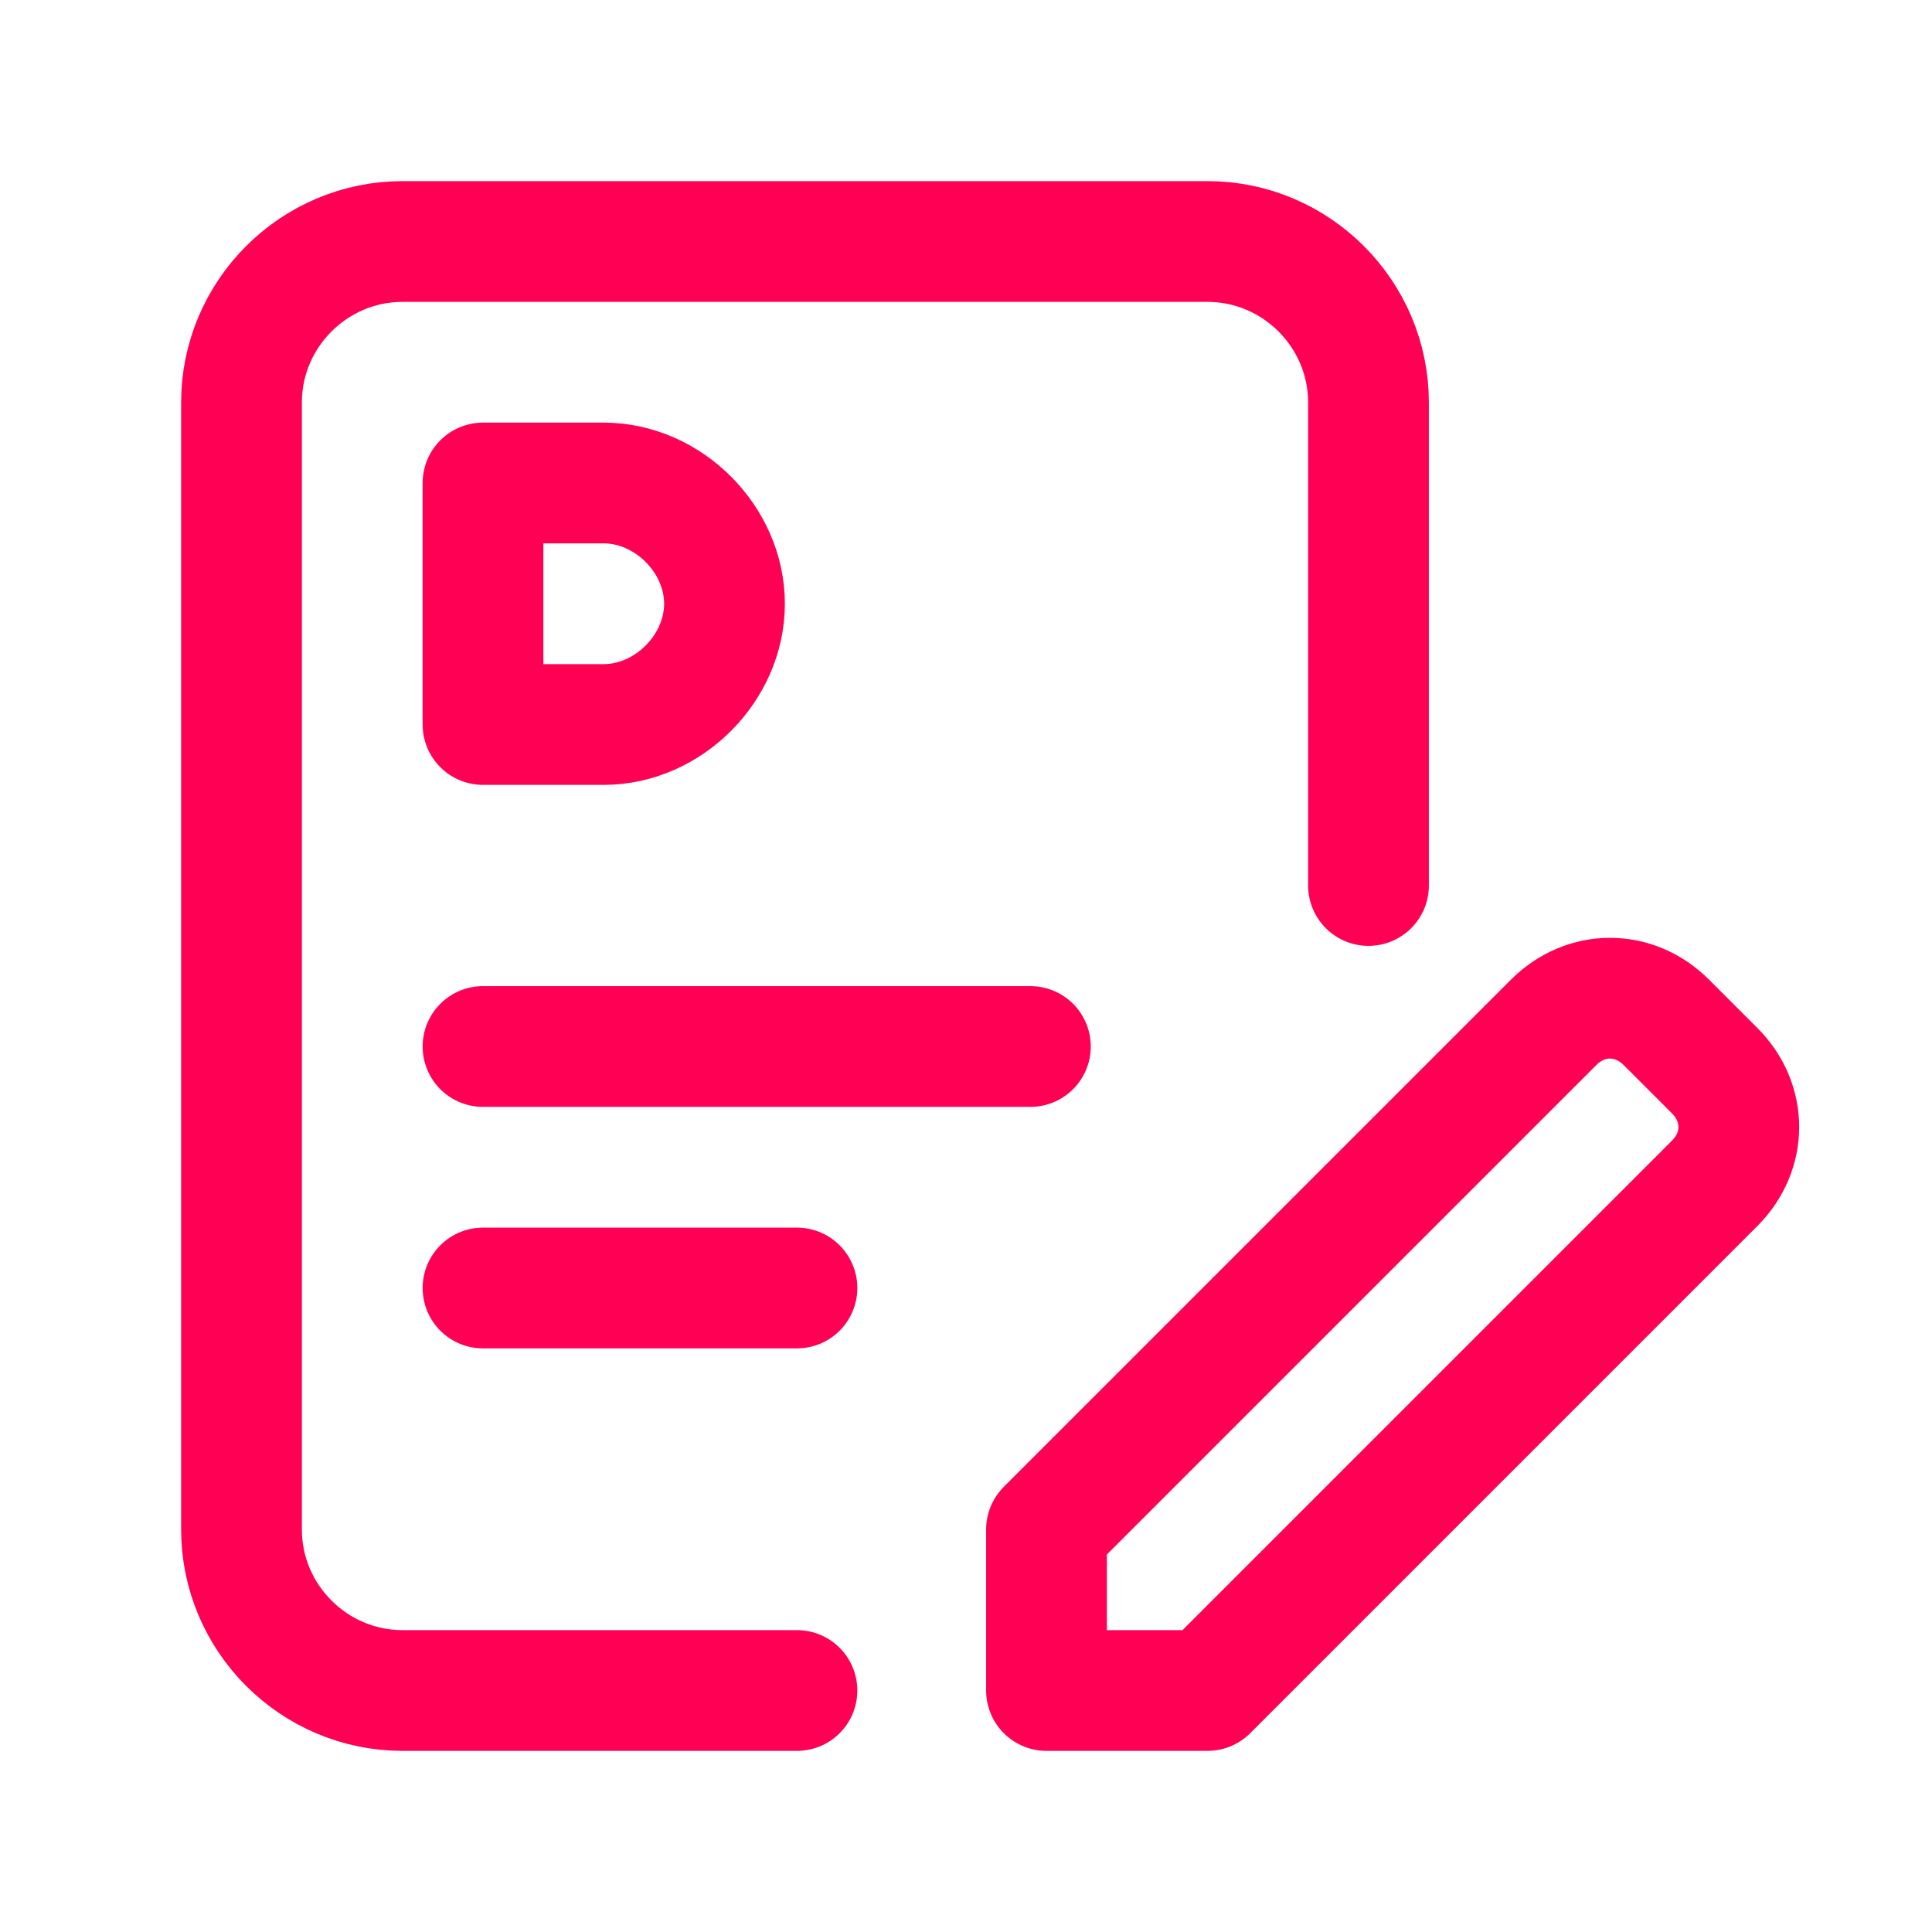
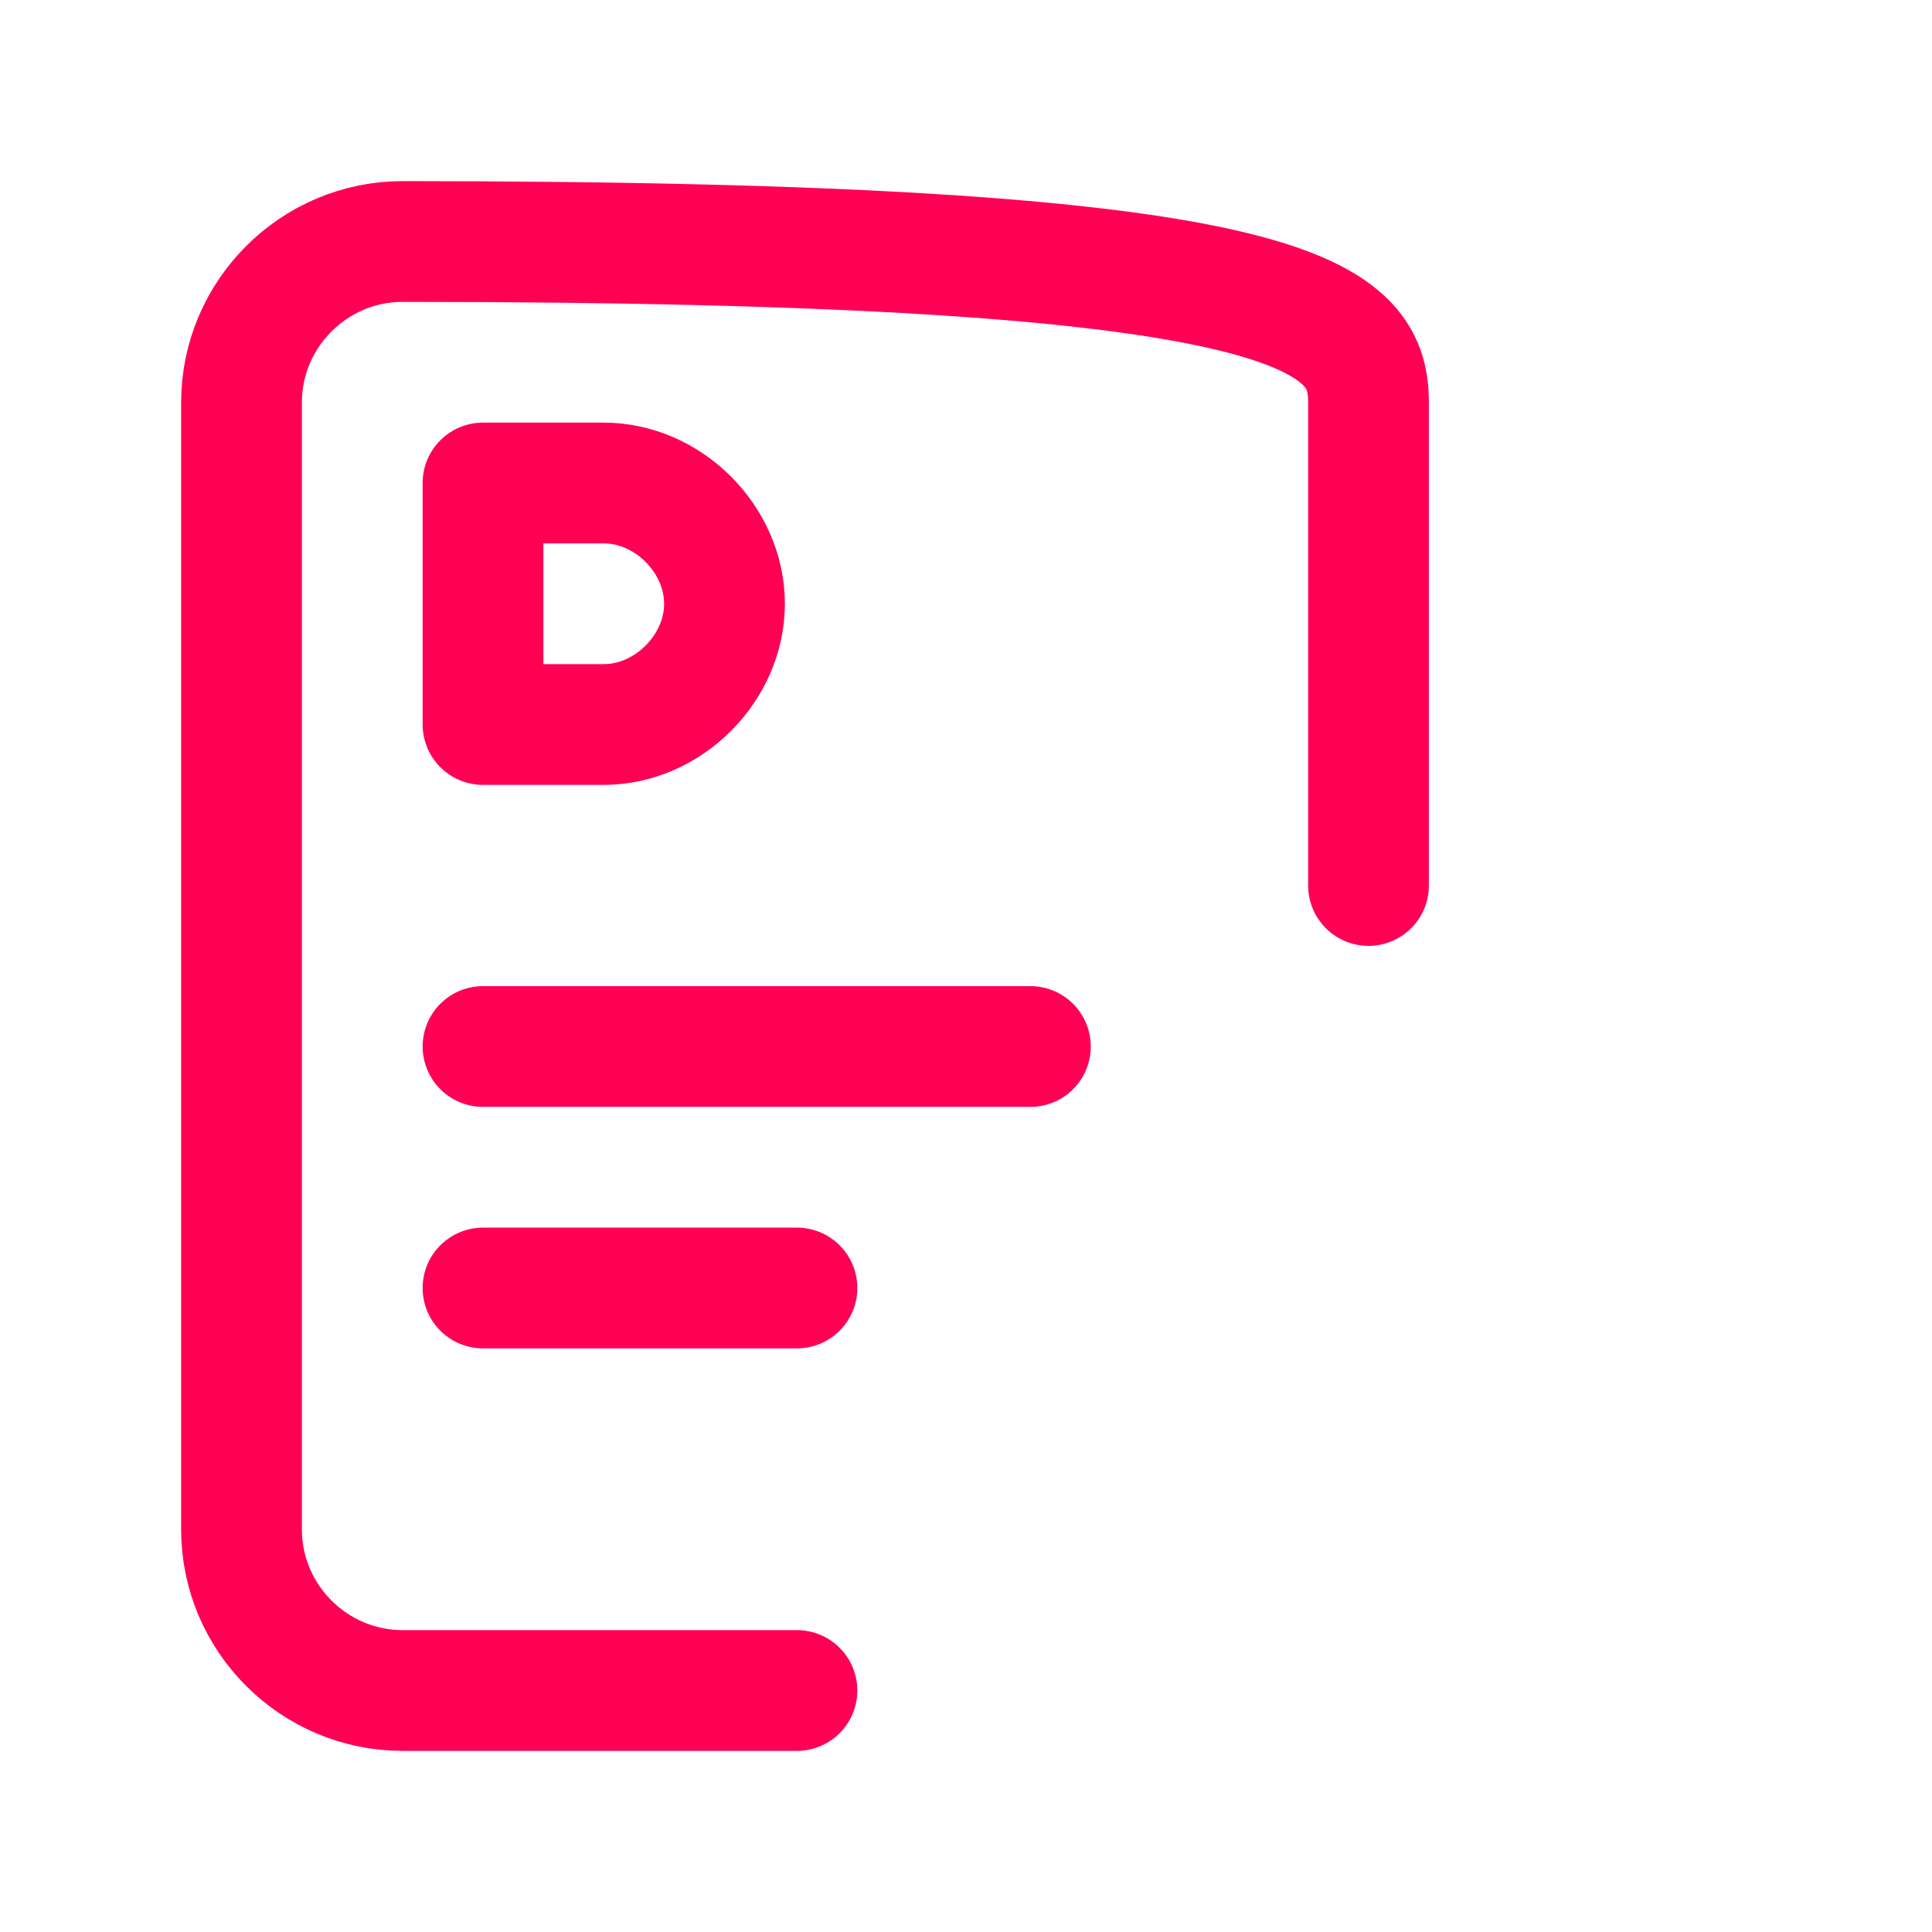
<svg xmlns="http://www.w3.org/2000/svg" width="24" height="24" viewBox="0 0 24 24" fill="none">
  <path d="M6 13H12.8" stroke="#FF0055" stroke-width="1.5" stroke-miterlimit="10" stroke-linecap="round" stroke-linejoin="round" />
  <path d="M6 16H9.9" stroke="#FF0055" stroke-width="1.5" stroke-miterlimit="10" stroke-linecap="round" stroke-linejoin="round" />
-   <path d="M9.9 21H5C3.9 21 3 20.1 3 19V5C3 3.9 3.9 3 5 3H15C16.1 3 17 3.9 17 5V11" stroke="#FF0055" stroke-width="1.5" stroke-miterlimit="10" stroke-linecap="round" stroke-linejoin="round" />
-   <path d="M19.3 12.7L13 19V21H15L21.3 14.7C21.7 14.3 21.7 13.7 21.3 13.3L20.7 12.7C20.3 12.3 19.7 12.3 19.3 12.7Z" stroke="#FF0055" stroke-width="1.5" stroke-miterlimit="10" stroke-linecap="round" stroke-linejoin="round" />
+   <path d="M9.9 21H5C3.9 21 3 20.1 3 19V5C3 3.9 3.9 3 5 3C16.1 3 17 3.9 17 5V11" stroke="#FF0055" stroke-width="1.5" stroke-miterlimit="10" stroke-linecap="round" stroke-linejoin="round" />
  <path d="M7.5 9H6V6H7.5C8.3 6 9 6.7 9 7.5C9 8.3 8.3 9 7.5 9Z" stroke="#FF0055" stroke-width="1.5" stroke-miterlimit="10" stroke-linecap="round" stroke-linejoin="round" />
</svg>